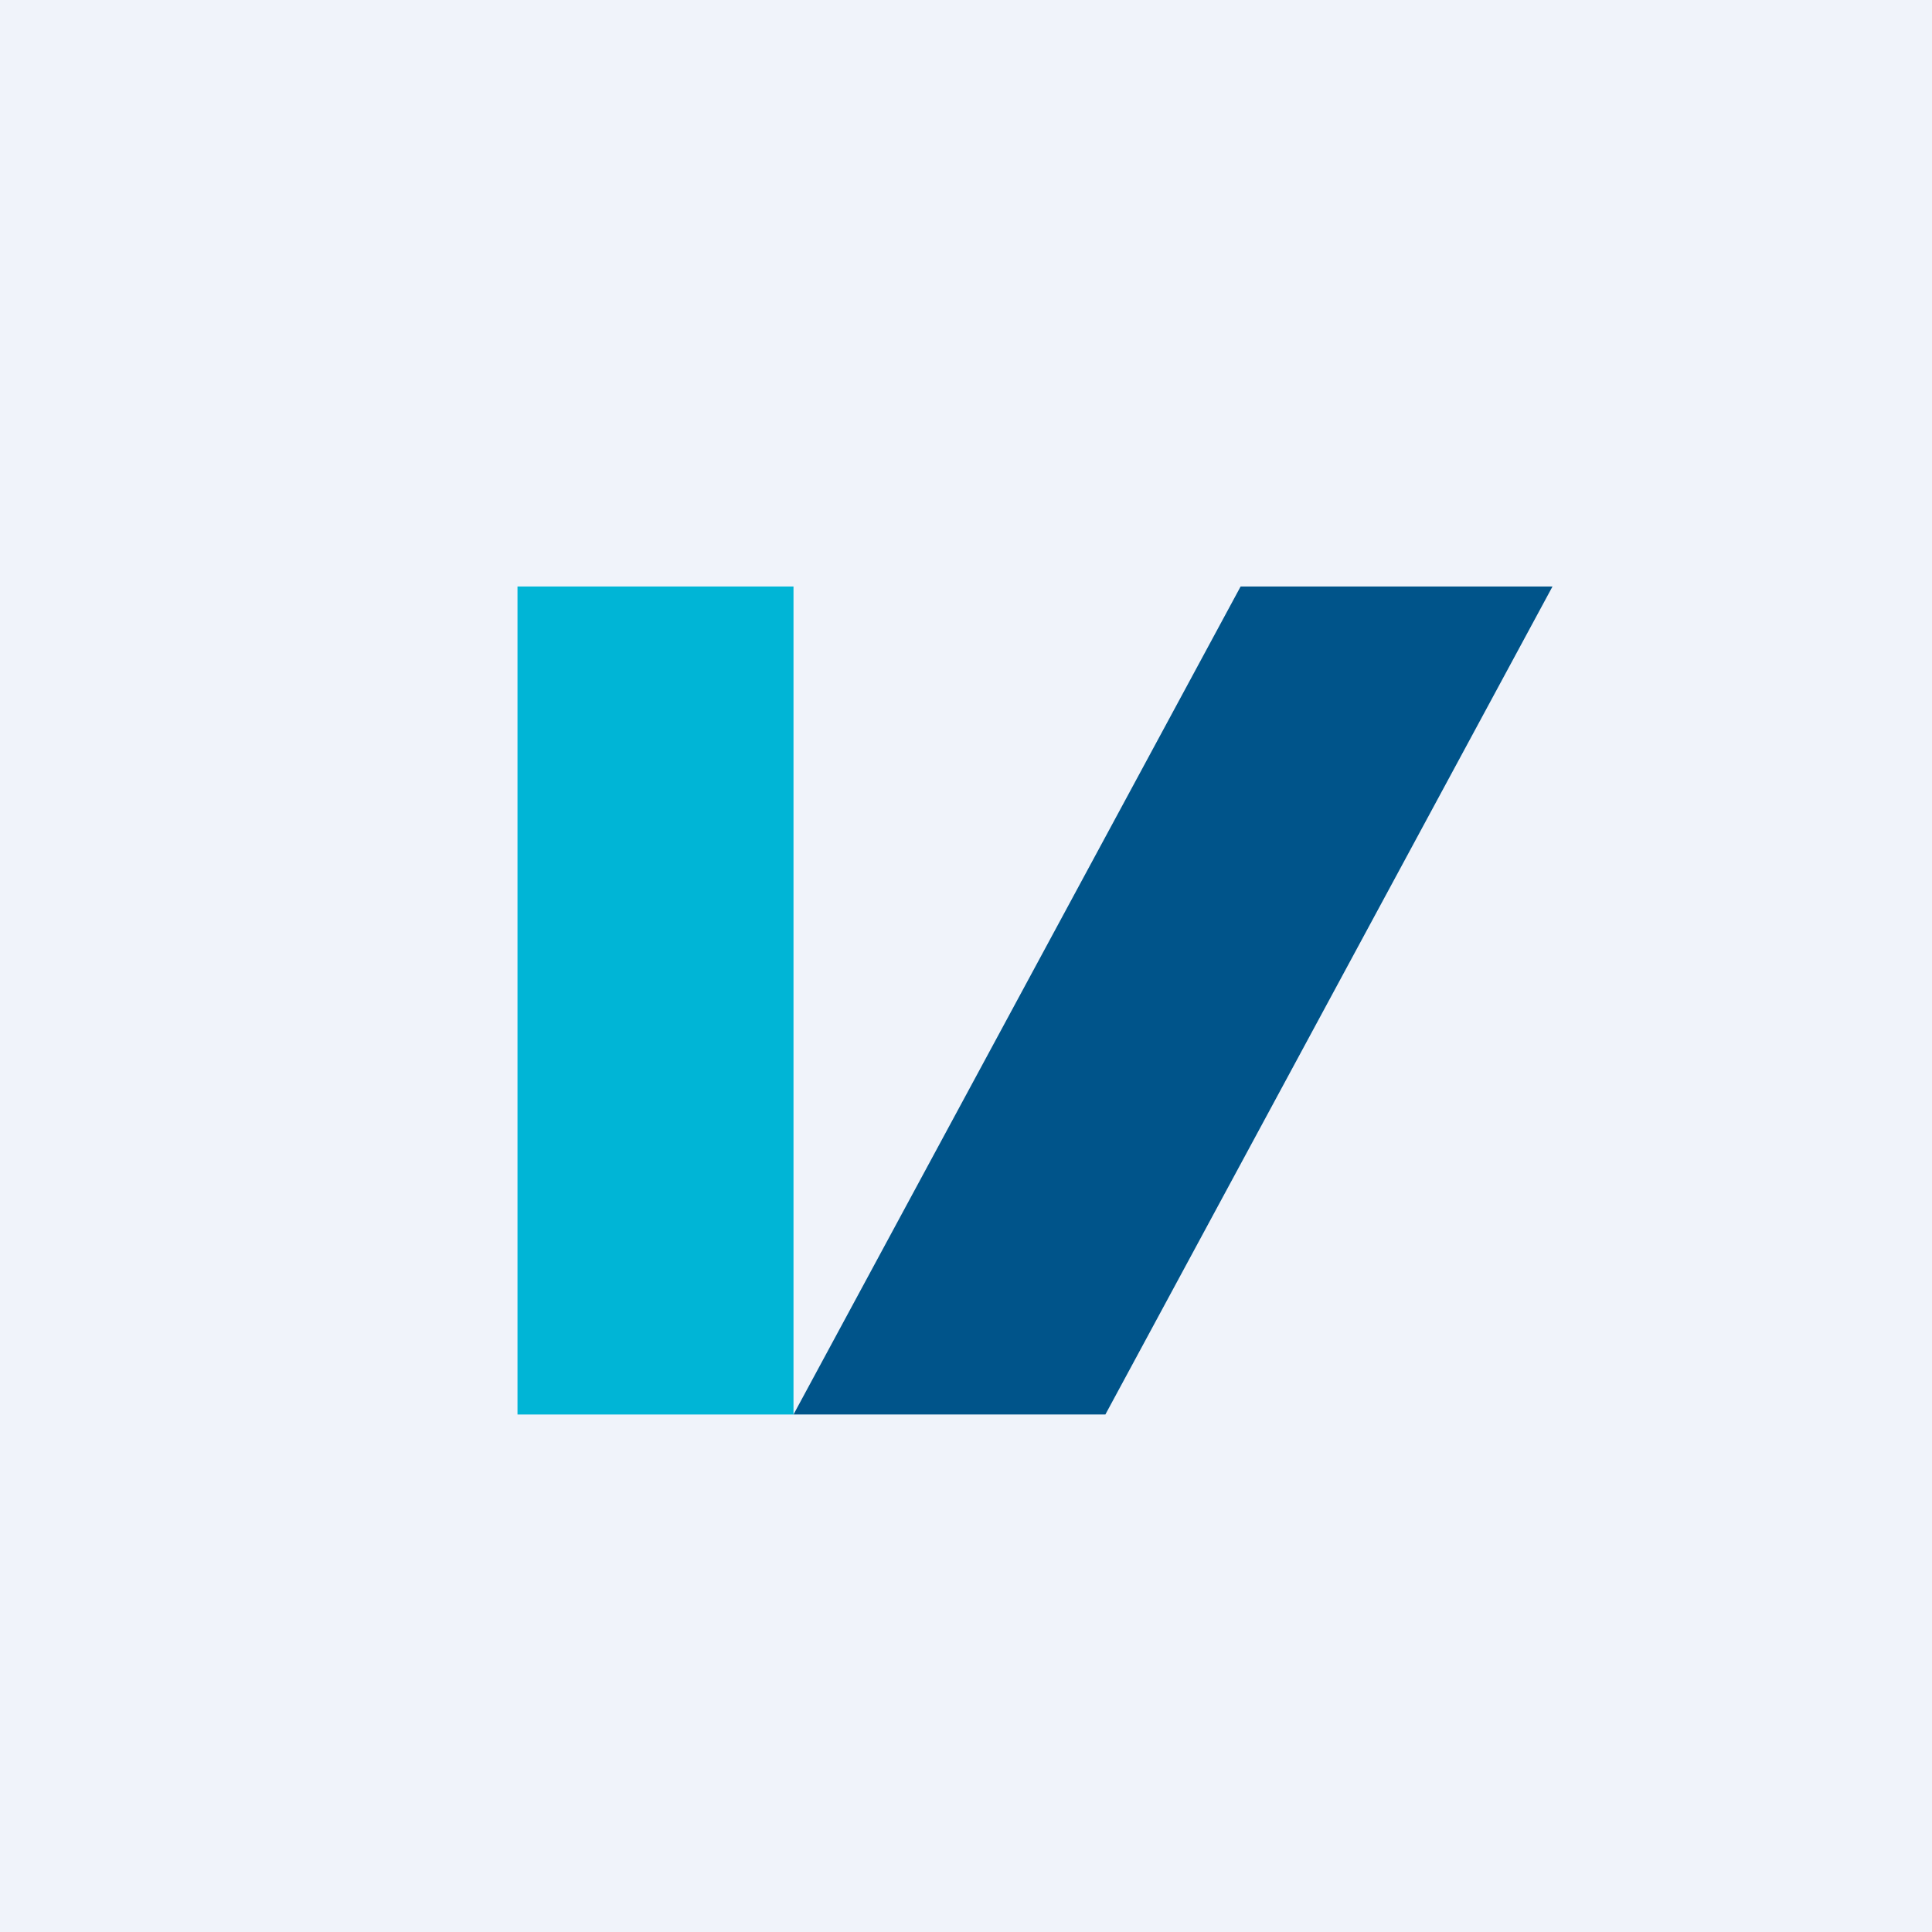
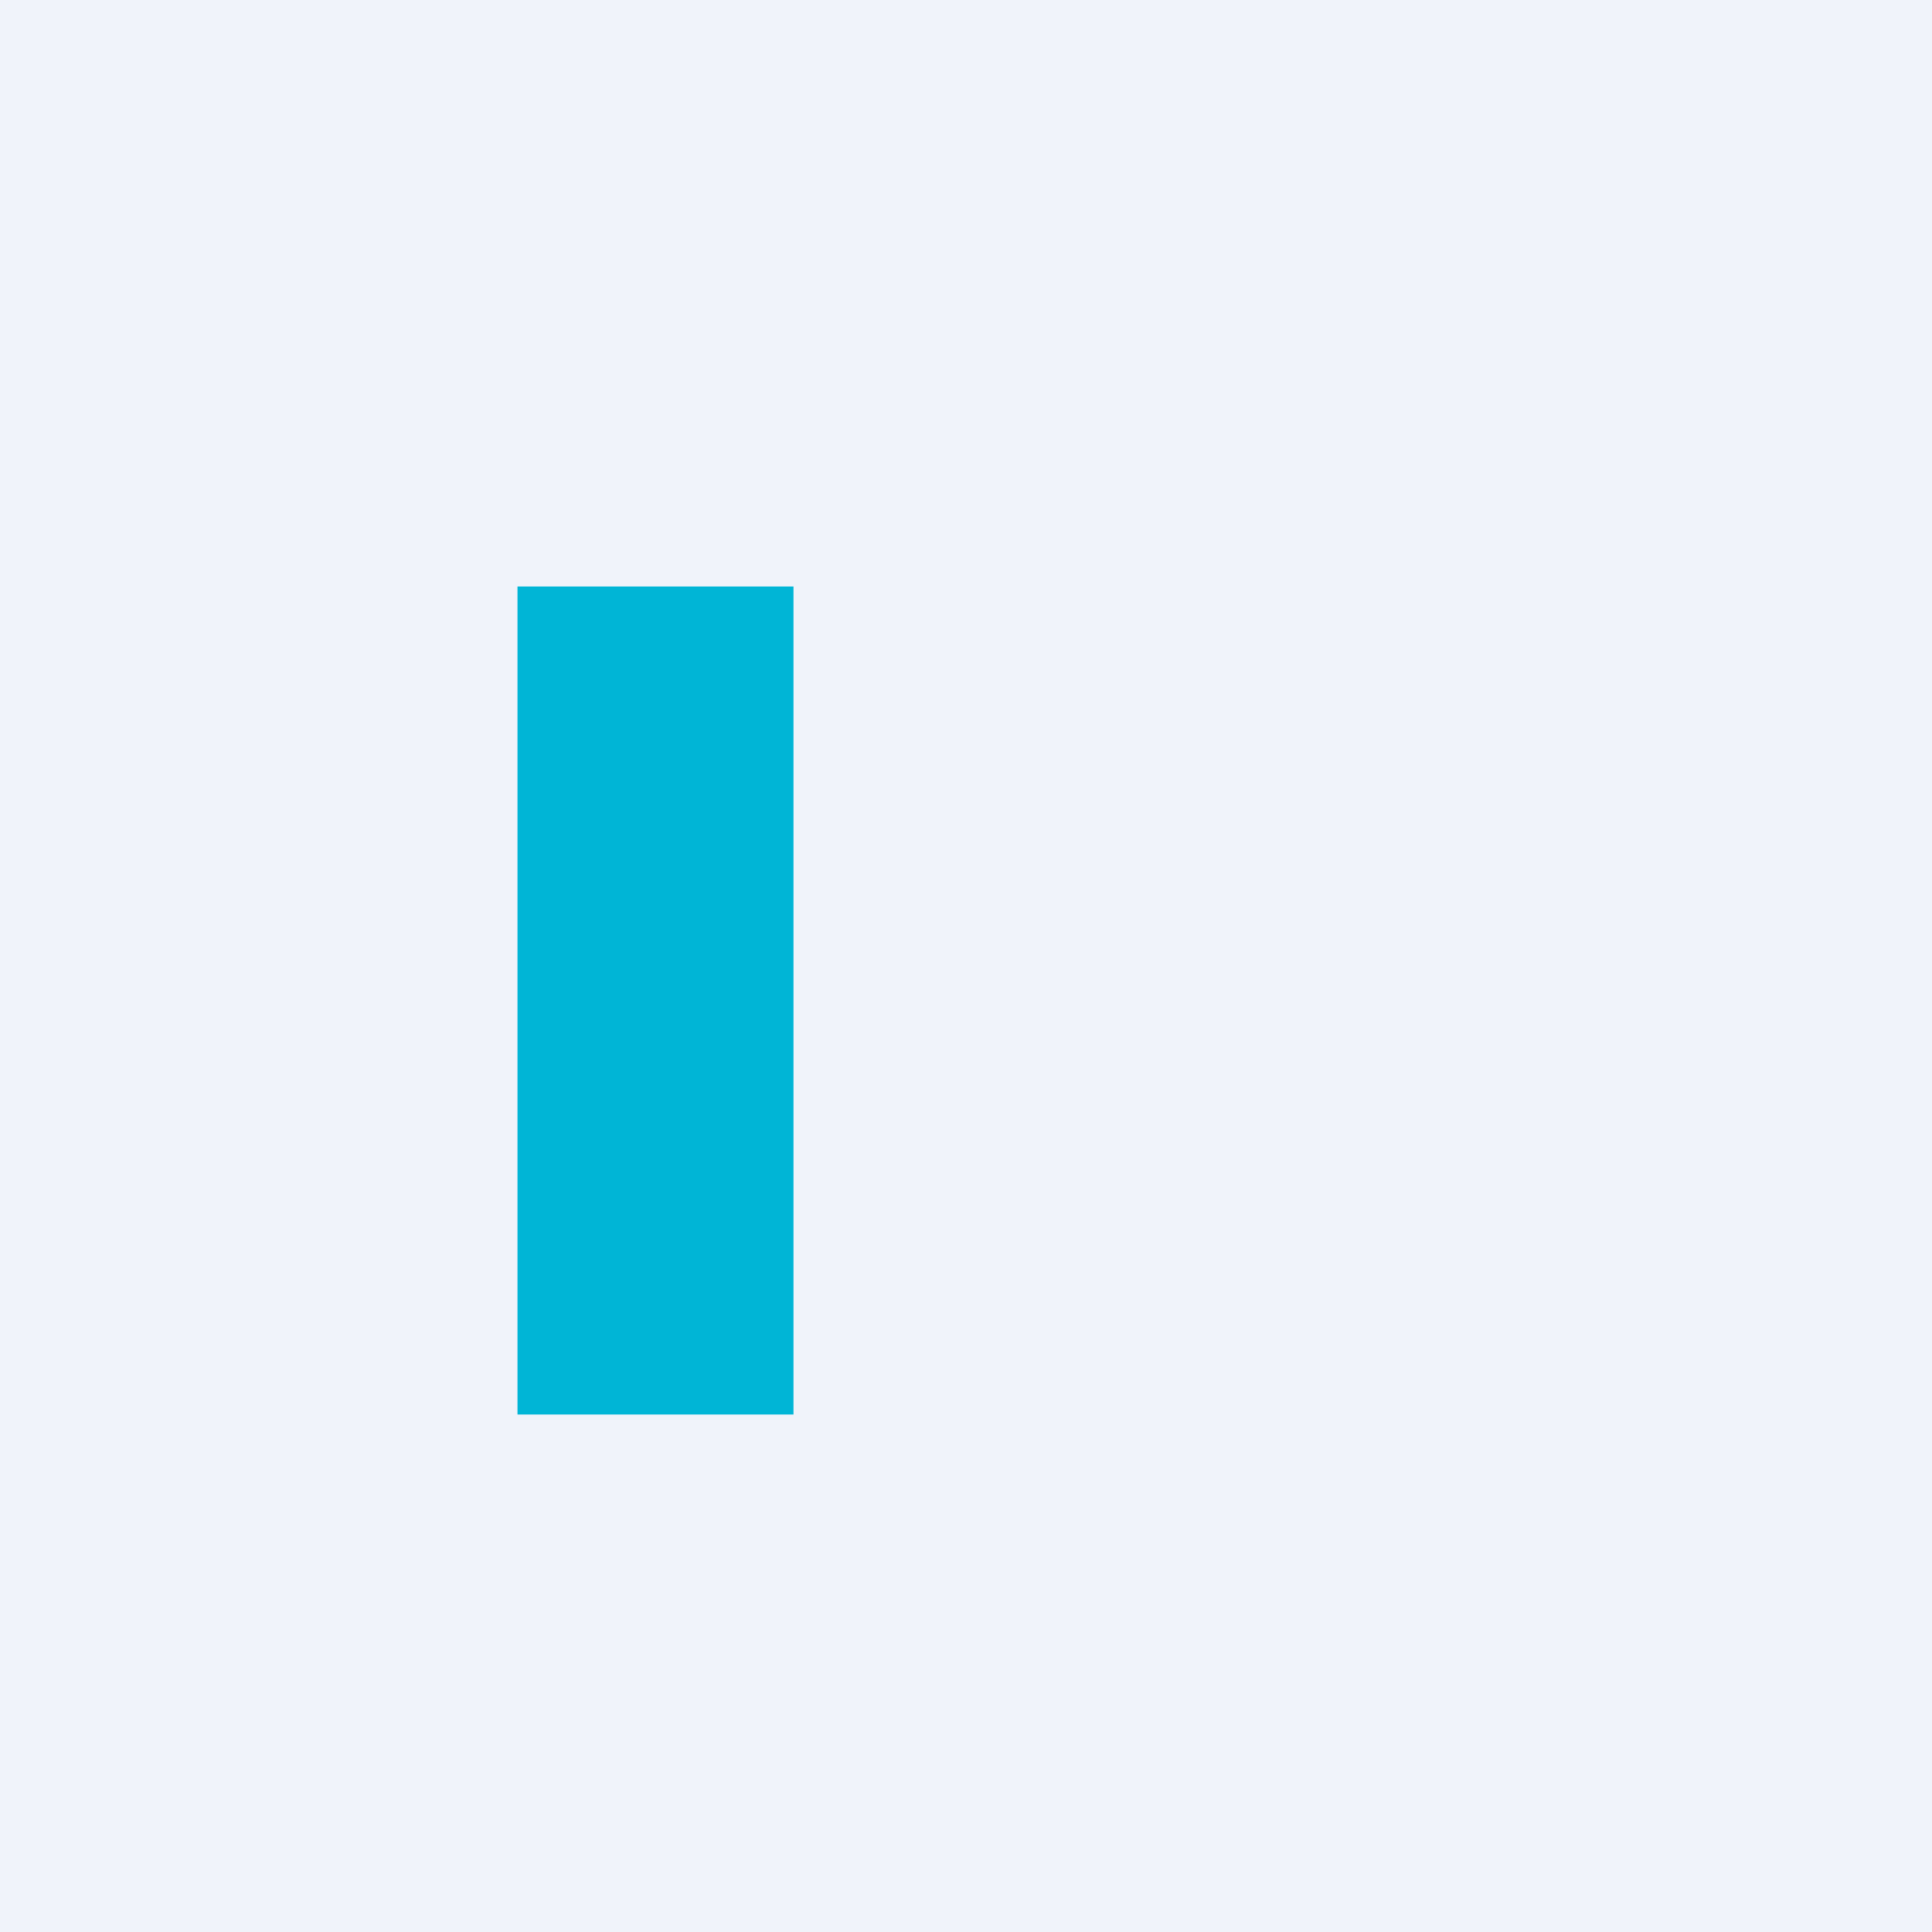
<svg xmlns="http://www.w3.org/2000/svg" width="56" height="56" viewBox="0 0 56 56">
-   <path fill="#F0F3FA" d="M0 0h56v56H0z" />
+   <path fill="#F0F3FA" d="M0 0h56v56H0" />
  <path d="M23 17h-8v24h8V17Z" fill="#00B5D6" />
-   <path d="M32.04 41H23l12.96-24H45L32.04 41Z" fill="#00548A" />
</svg>